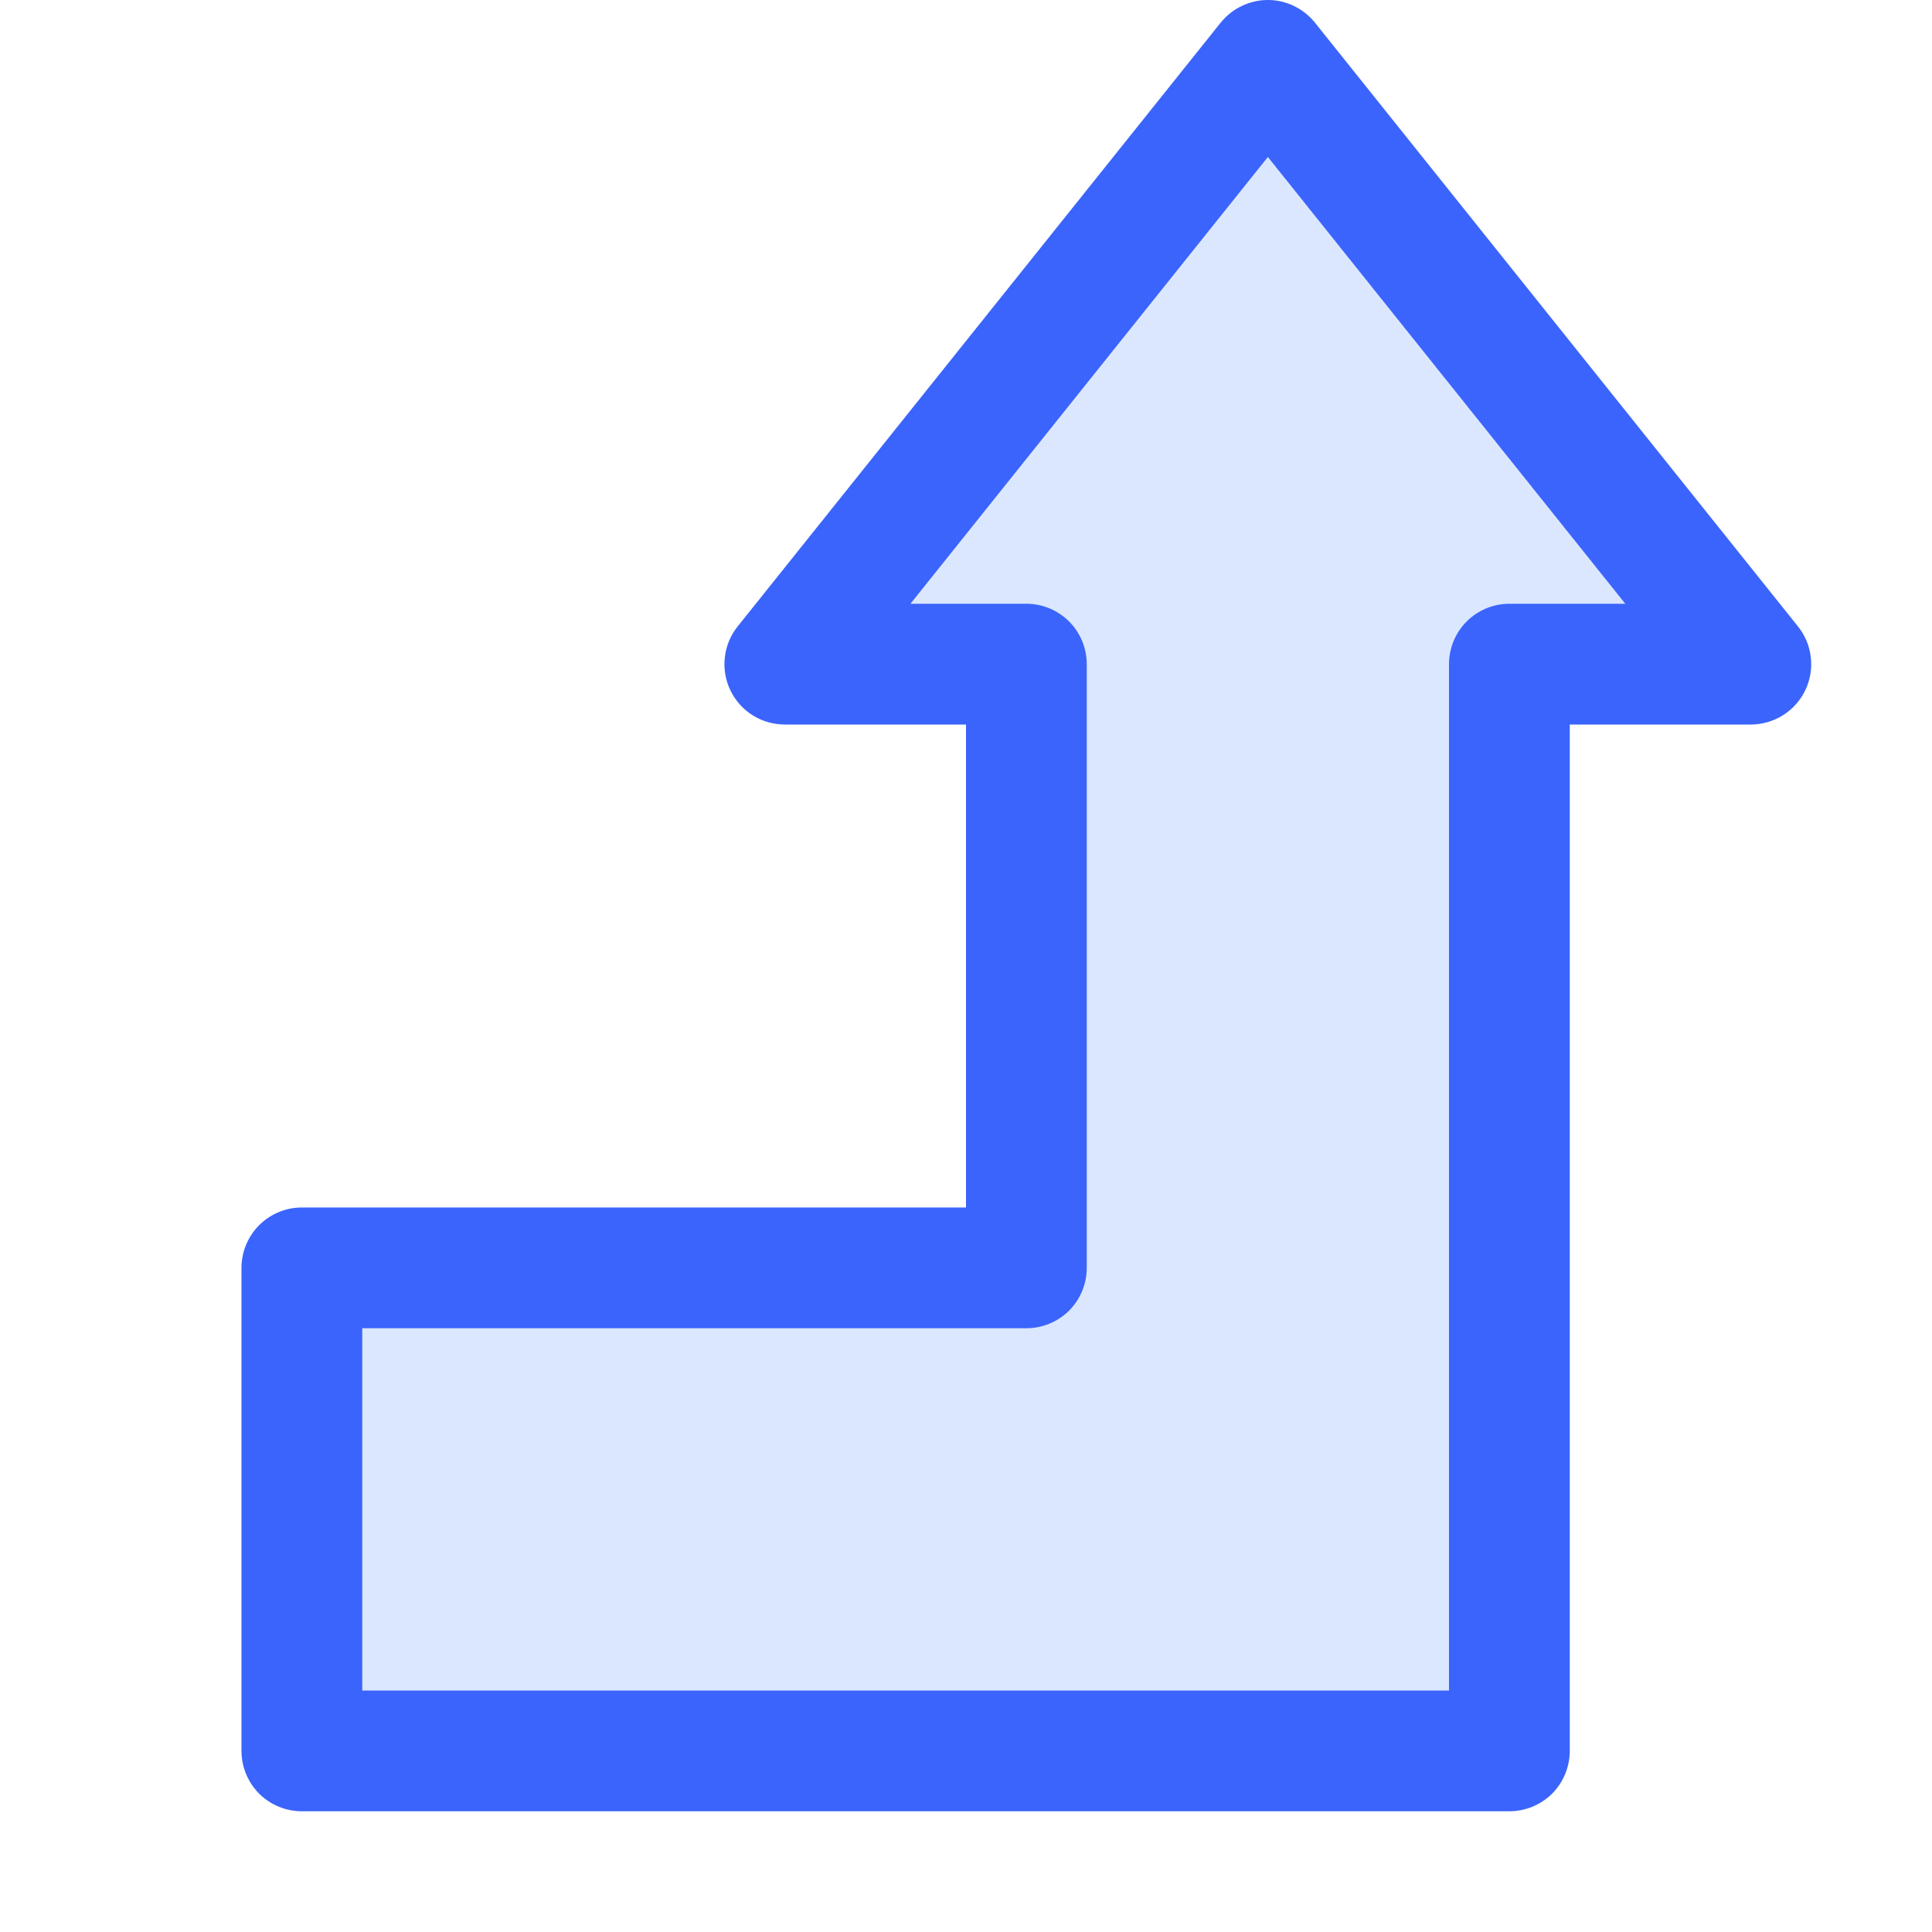
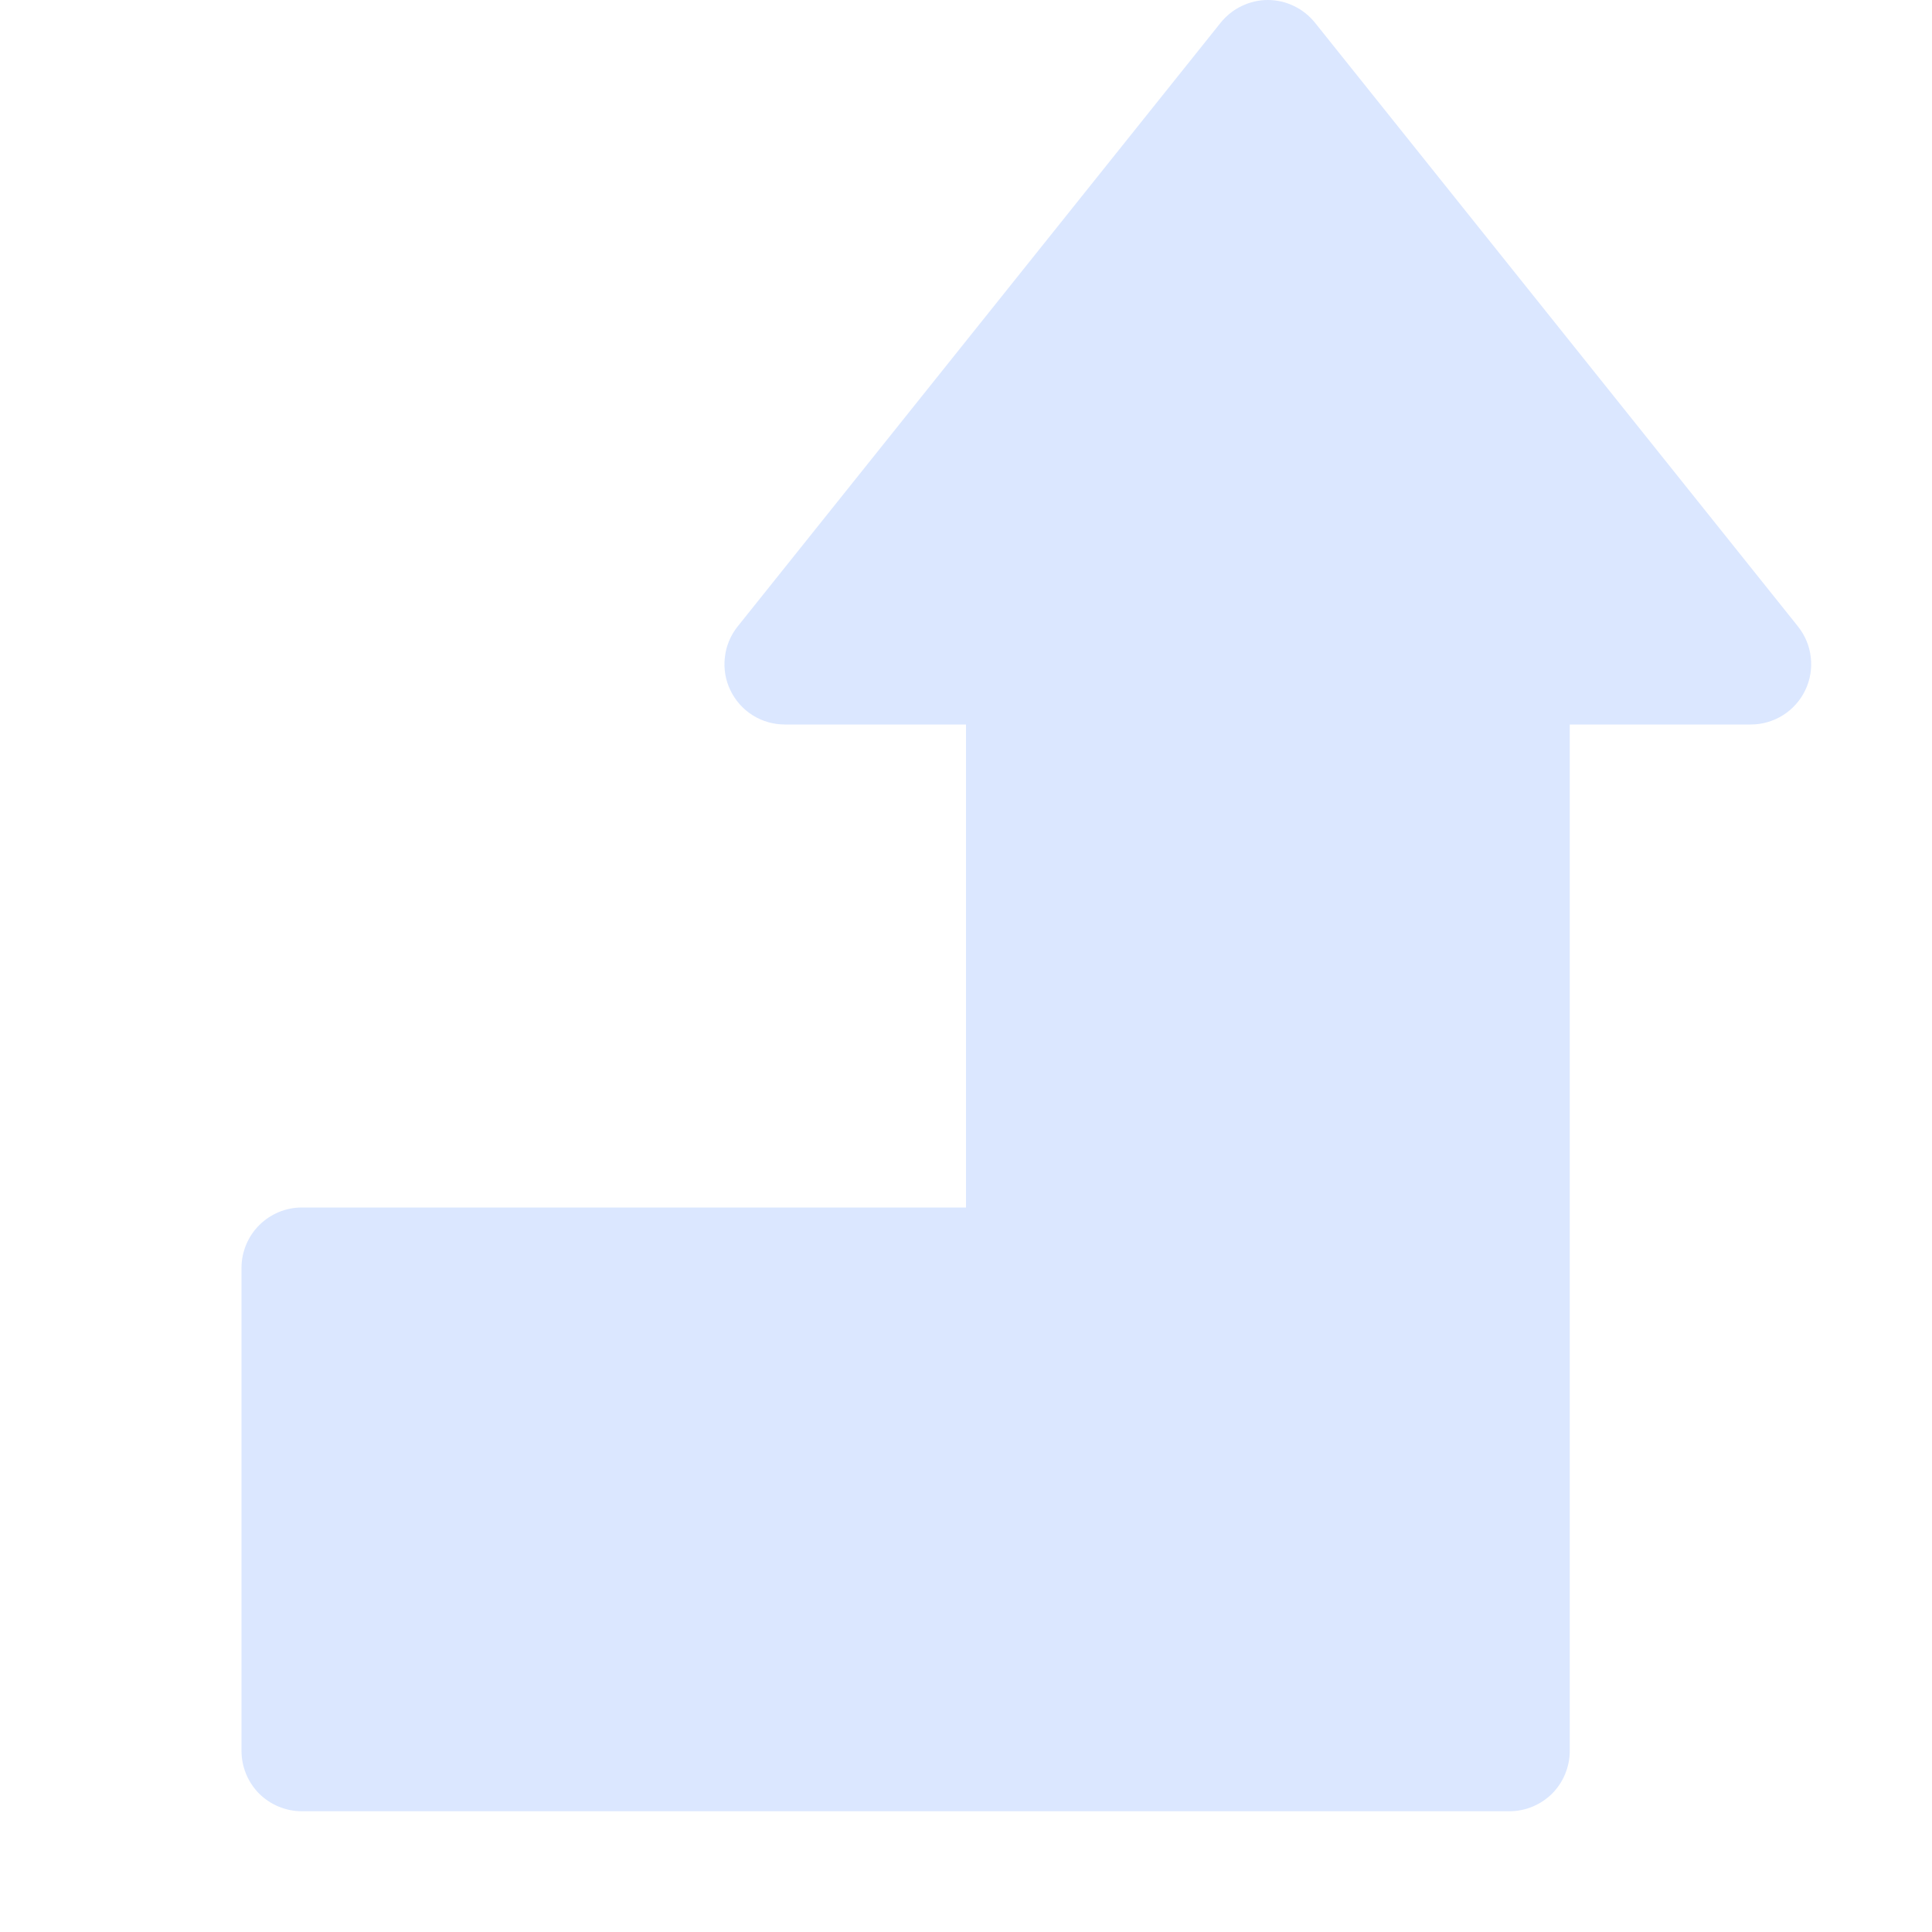
<svg xmlns="http://www.w3.org/2000/svg" viewBox="0 0 16 16" fill="none">
  <path opacity="0.2" d="M13 6H14.5C14.594 6 14.686 5.973 14.766 5.923C14.845 5.873 14.909 5.802 14.95 5.717C14.991 5.632 15.007 5.537 14.996 5.444C14.986 5.35 14.949 5.262 14.89 5.188L10.89 0.188C10.843 0.13 10.784 0.082 10.716 0.05C10.649 0.017 10.575 0 10.499 0C10.425 0 10.351 0.017 10.283 0.05C10.215 0.082 10.156 0.13 10.109 0.188L6.109 5.188C6.05 5.262 6.013 5.35 6.003 5.444C5.992 5.538 6.008 5.632 6.049 5.717C6.09 5.802 6.154 5.874 6.234 5.924C6.314 5.974 6.406 6 6.5 6H8V10H2.5C2.367 10 2.24 10.053 2.146 10.147C2.053 10.24 2 10.368 2 10.5V14.5C2 14.633 2.053 14.76 2.146 14.854C2.24 14.947 2.367 15 2.5 15H12.5C12.633 15 12.76 14.947 12.854 14.854C12.947 14.76 13 14.633 13 14.5V6Z" fill="#4F87FE" />
-   <path d="M13 6H14.5C14.594 6 14.686 5.973 14.766 5.923C14.845 5.873 14.909 5.802 14.95 5.717C14.991 5.632 15.007 5.537 14.996 5.444C14.986 5.35 14.949 5.262 14.89 5.188L10.89 0.188C10.843 0.13 10.784 0.082 10.716 0.05C10.649 0.017 10.575 0 10.499 0C10.425 0 10.351 0.017 10.283 0.05C10.215 0.082 10.156 0.13 10.109 0.188L6.109 5.188C6.05 5.262 6.013 5.35 6.003 5.444C5.992 5.538 6.008 5.632 6.049 5.717C6.09 5.802 6.154 5.874 6.234 5.924C6.314 5.974 6.406 6 6.5 6H8V10H2.5C2.367 10 2.24 10.053 2.146 10.147C2.053 10.24 2 10.368 2 10.5V14.5C2 14.633 2.053 14.76 2.146 14.854C2.24 14.947 2.367 15 2.5 15H12.5C12.633 15 12.76 14.947 12.854 14.854C12.947 14.76 13 14.633 13 14.5V6ZM12 14H3V11H8.5C8.633 11 8.76 10.947 8.854 10.854C8.947 10.76 9 10.633 9 10.5V5.5C9 5.368 8.947 5.24 8.854 5.147C8.76 5.053 8.633 5 8.5 5H7.54L10.5 1.3L13.46 5H12.5C12.367 5 12.24 5.053 12.146 5.147C12.053 5.24 12 5.368 12 5.5V14Z" fill="#3B64FC" />
</svg>